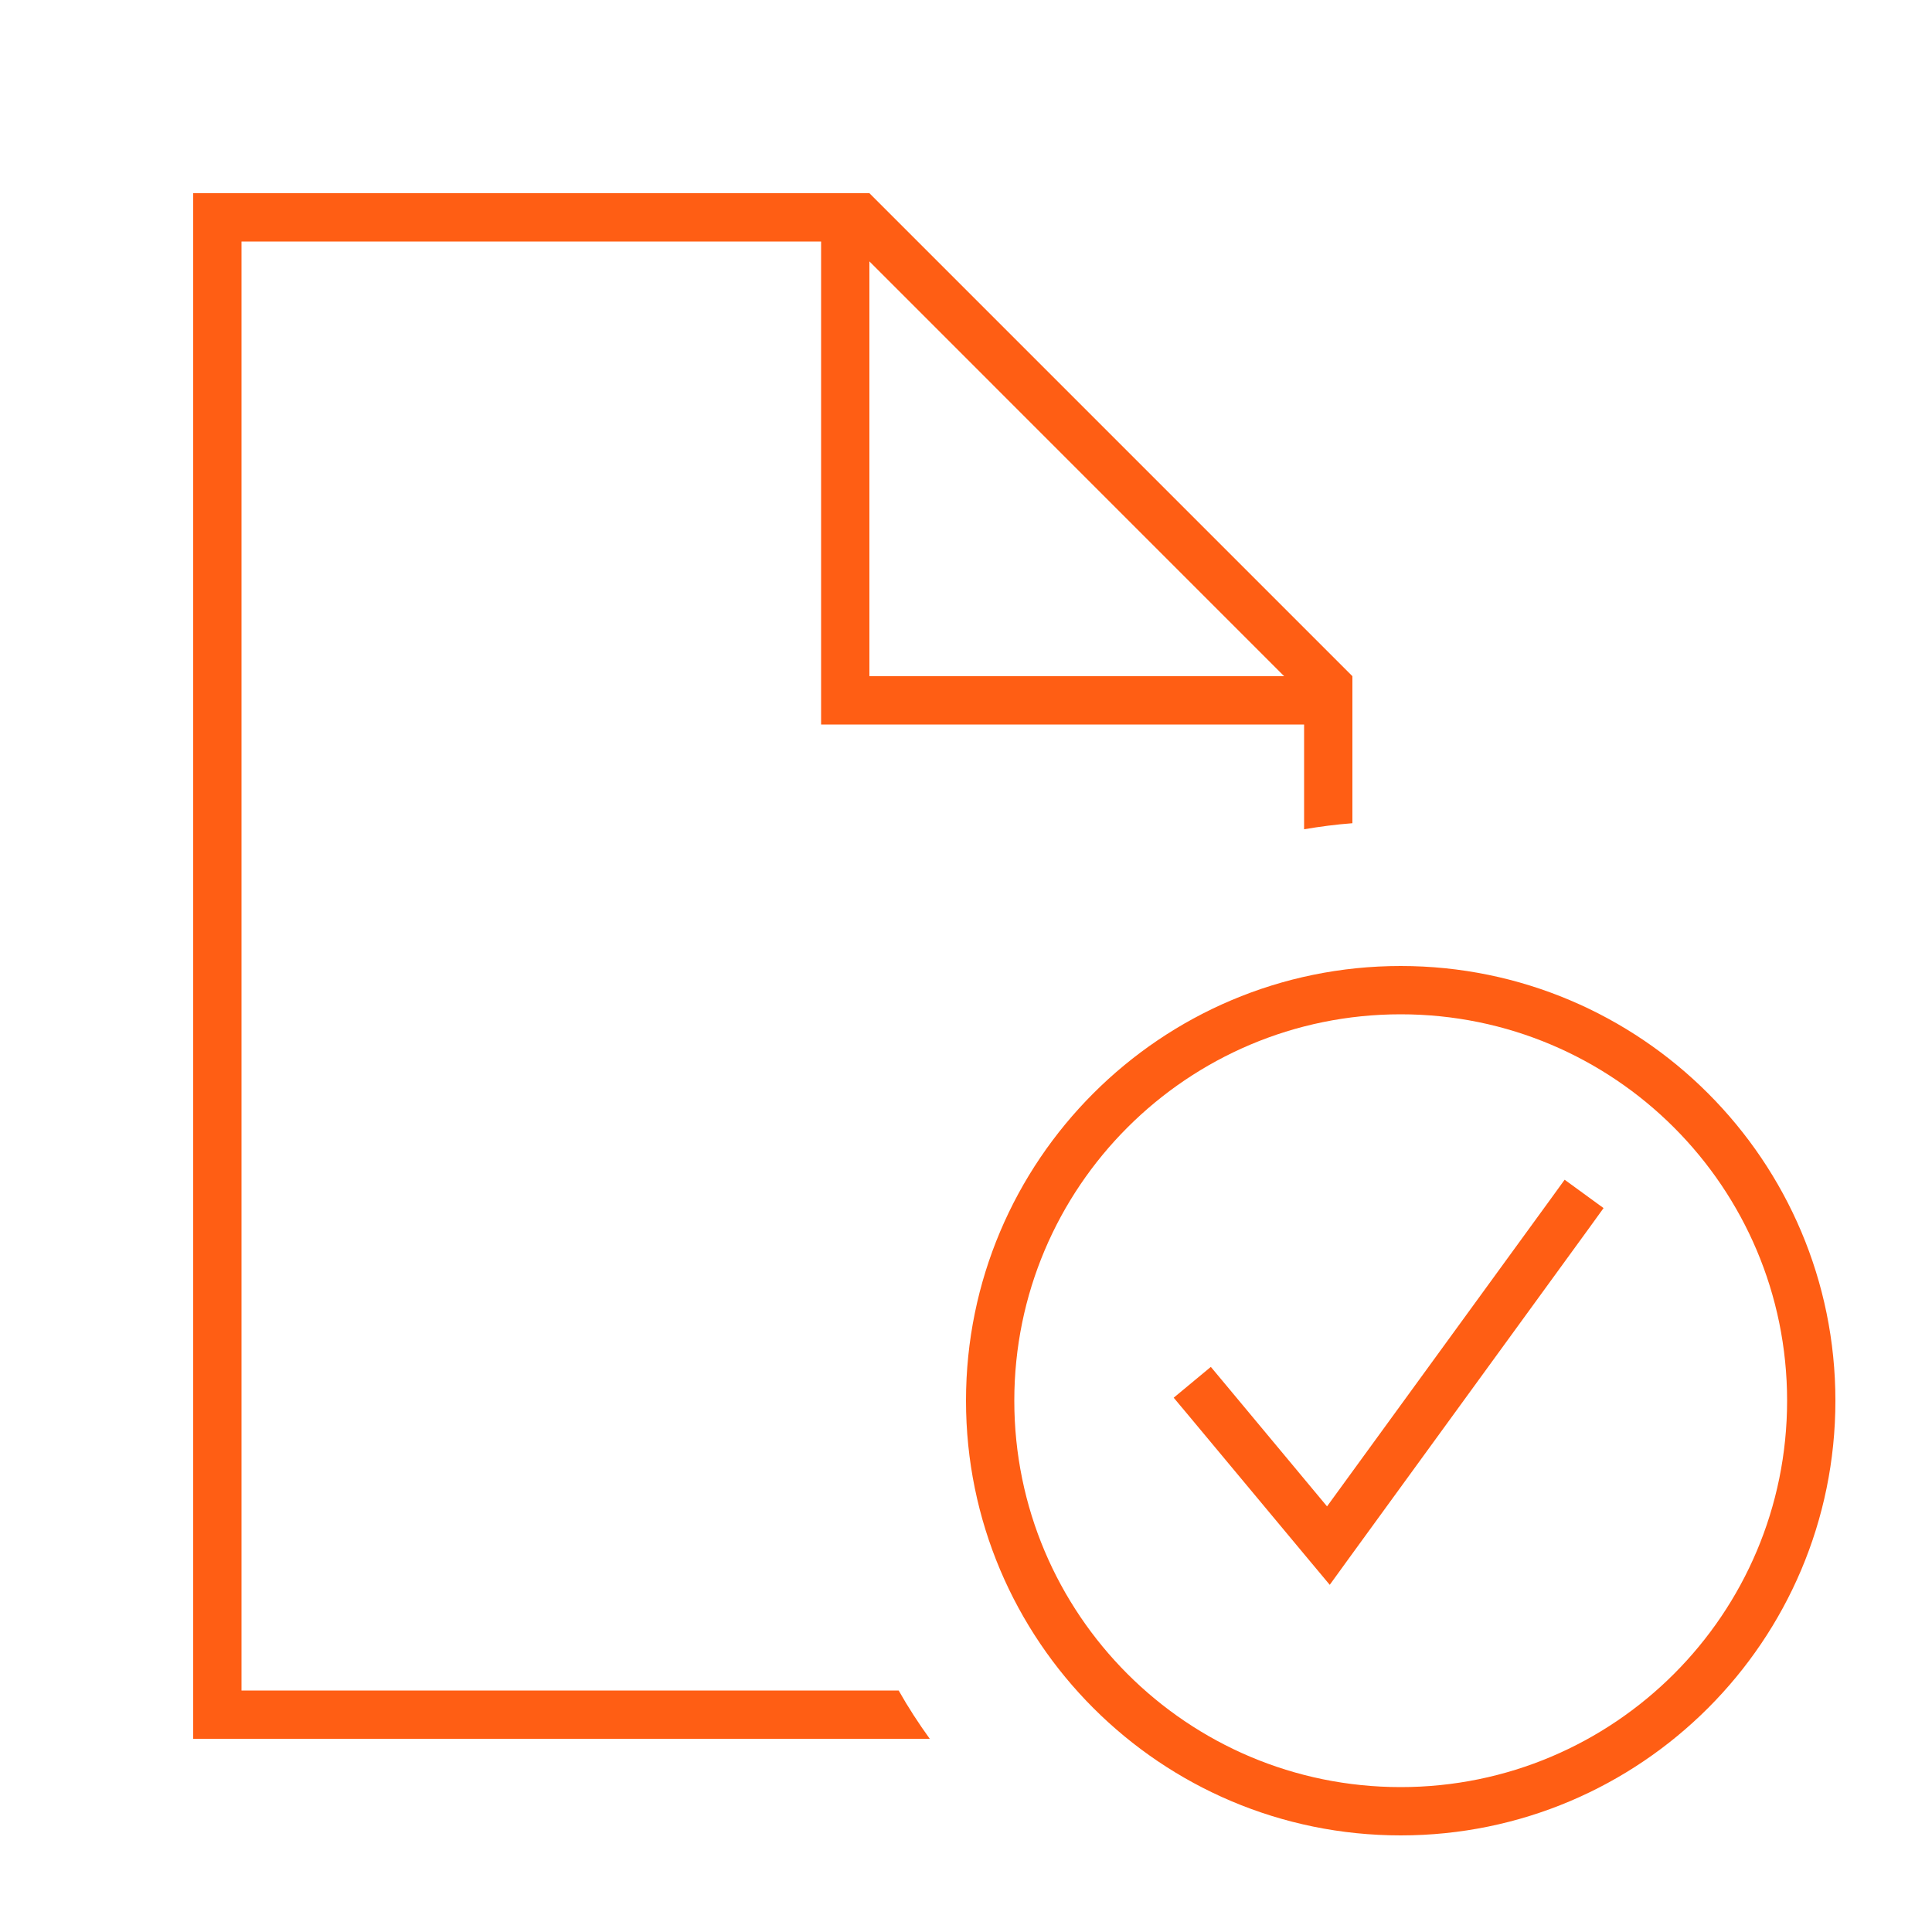
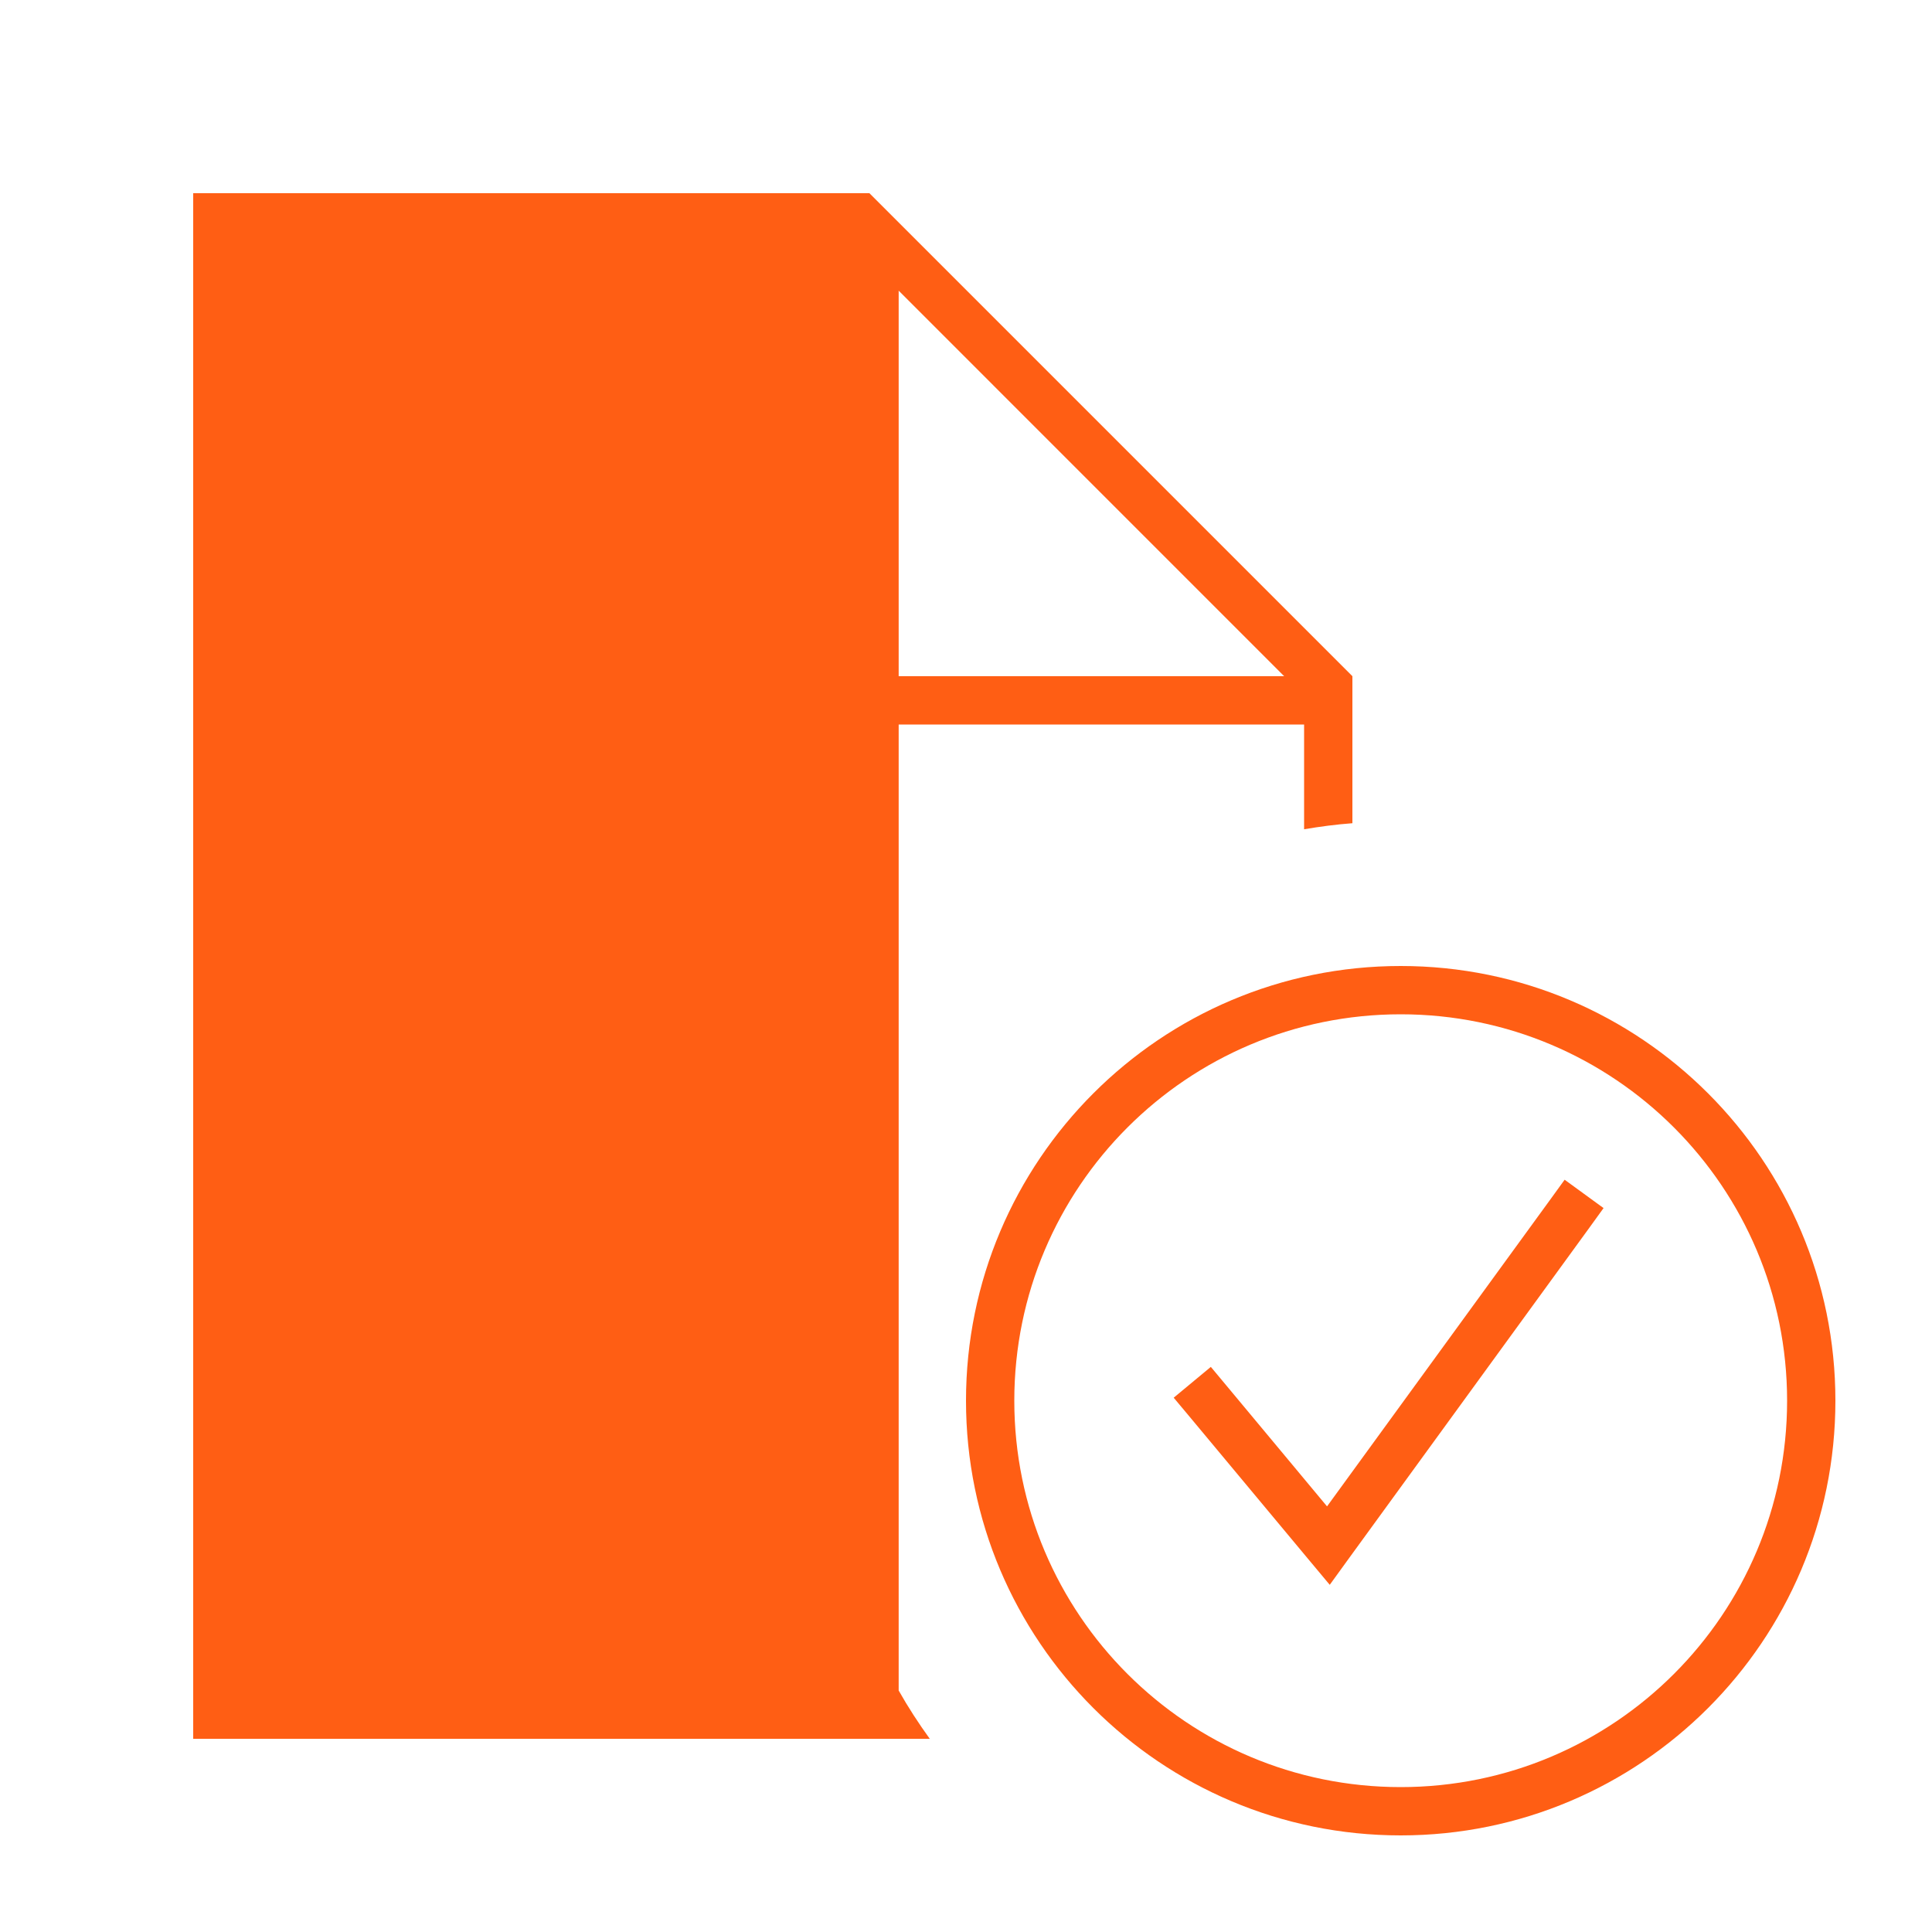
<svg xmlns="http://www.w3.org/2000/svg" width="40" height="40" viewBox="0 0 40 40" fill="none">
-   <path d="M5 5H17V15H27V17.169C27.331 17.113 27.663 17.069 28 17.044V14L18 4H4V36H19.25C19.019 35.681 18.8 35.344 18.606 35H5V5ZM26.587 14H18V5.412L26.587 14ZM29 21C33.419 21 37 24.581 37 29C37 33.419 33.419 37 29 37C24.581 37 21 33.419 21 29C21 24.581 24.581 21 29 21ZM29 38C33.969 38 38 33.969 38 29C38 24.031 33.969 20 29 20C24.031 20 20 24.031 20 29C20 33.969 24.031 38 29 38ZM33.2 25.012L32.394 24.425L32.1 24.831L27.475 31.188L25.387 28.681L25.069 28.3L24.3 28.938L24.619 29.319L27.119 32.319L27.531 32.812L27.906 32.294L32.906 25.419L33.2 25.012Z" fill="#FF5E14" />
+   <path d="M5 5H17V15H27V17.169C27.331 17.113 27.663 17.069 28 17.044V14L18 4H4V36H19.25C19.019 35.681 18.8 35.344 18.606 35V5ZM26.587 14H18V5.412L26.587 14ZM29 21C33.419 21 37 24.581 37 29C37 33.419 33.419 37 29 37C24.581 37 21 33.419 21 29C21 24.581 24.581 21 29 21ZM29 38C33.969 38 38 33.969 38 29C38 24.031 33.969 20 29 20C24.031 20 20 24.031 20 29C20 33.969 24.031 38 29 38ZM33.2 25.012L32.394 24.425L32.1 24.831L27.475 31.188L25.387 28.681L25.069 28.3L24.3 28.938L24.619 29.319L27.119 32.319L27.531 32.812L27.906 32.294L32.906 25.419L33.2 25.012Z" fill="#FF5E14" />
</svg>